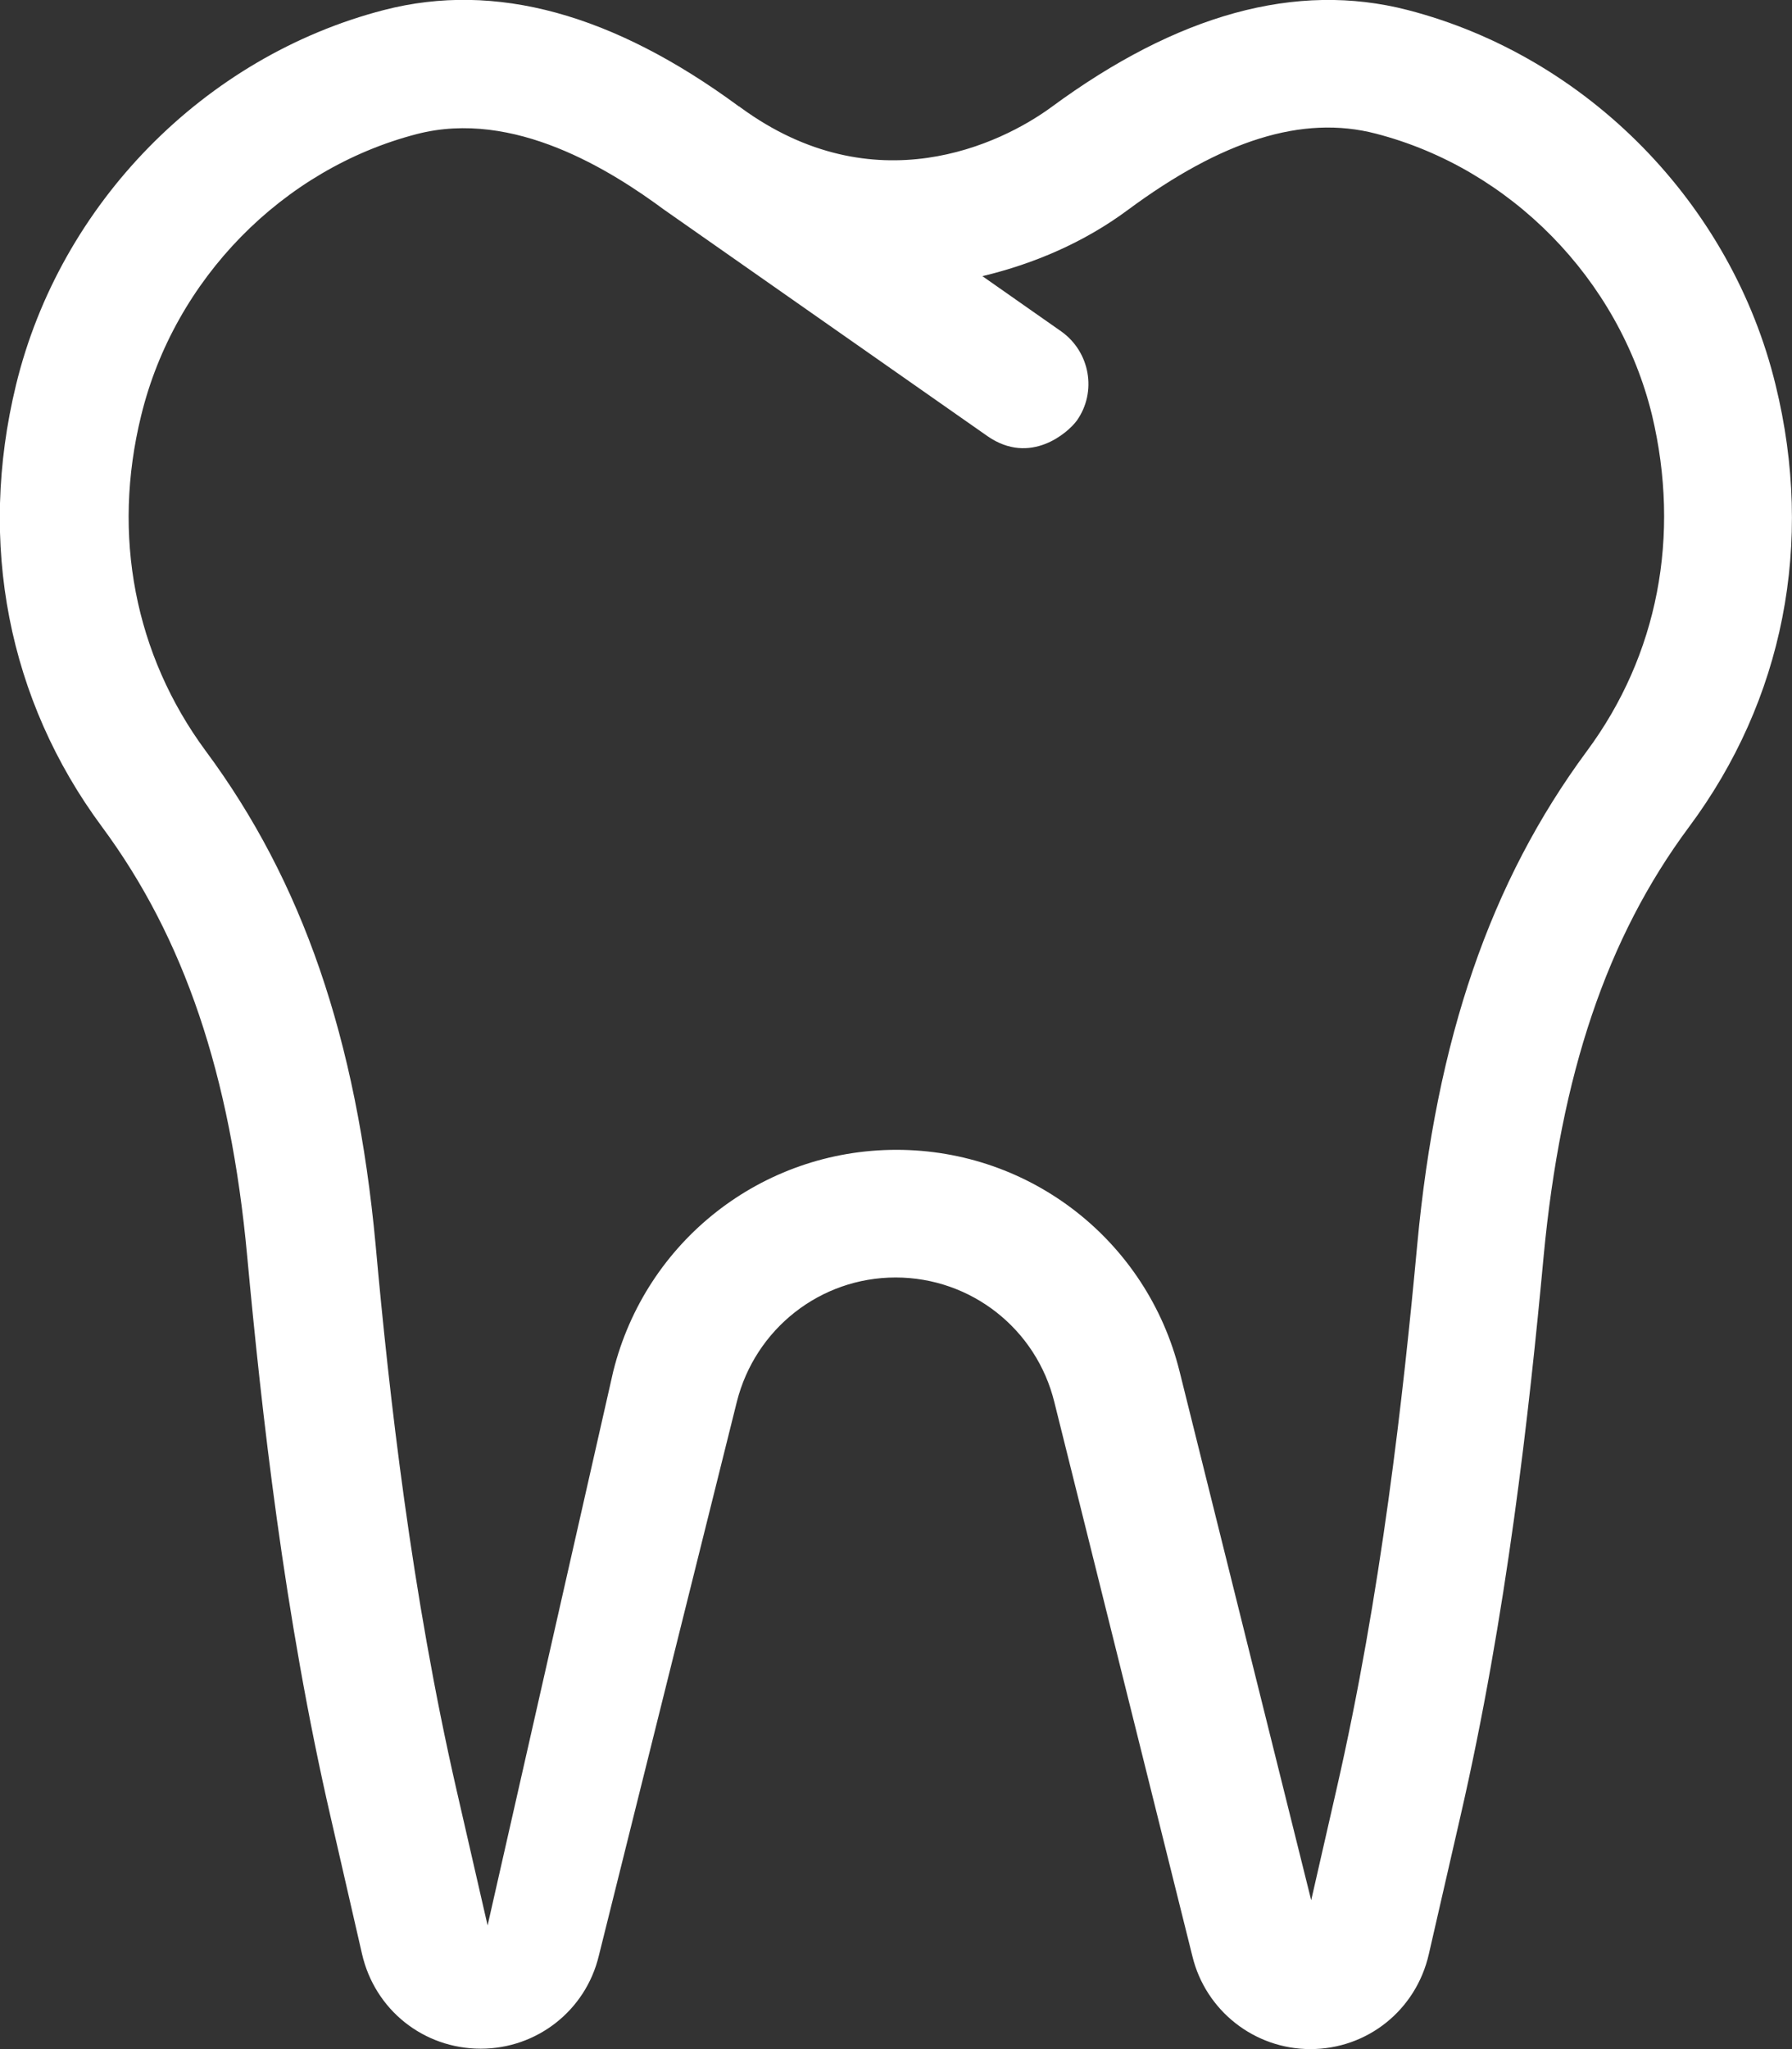
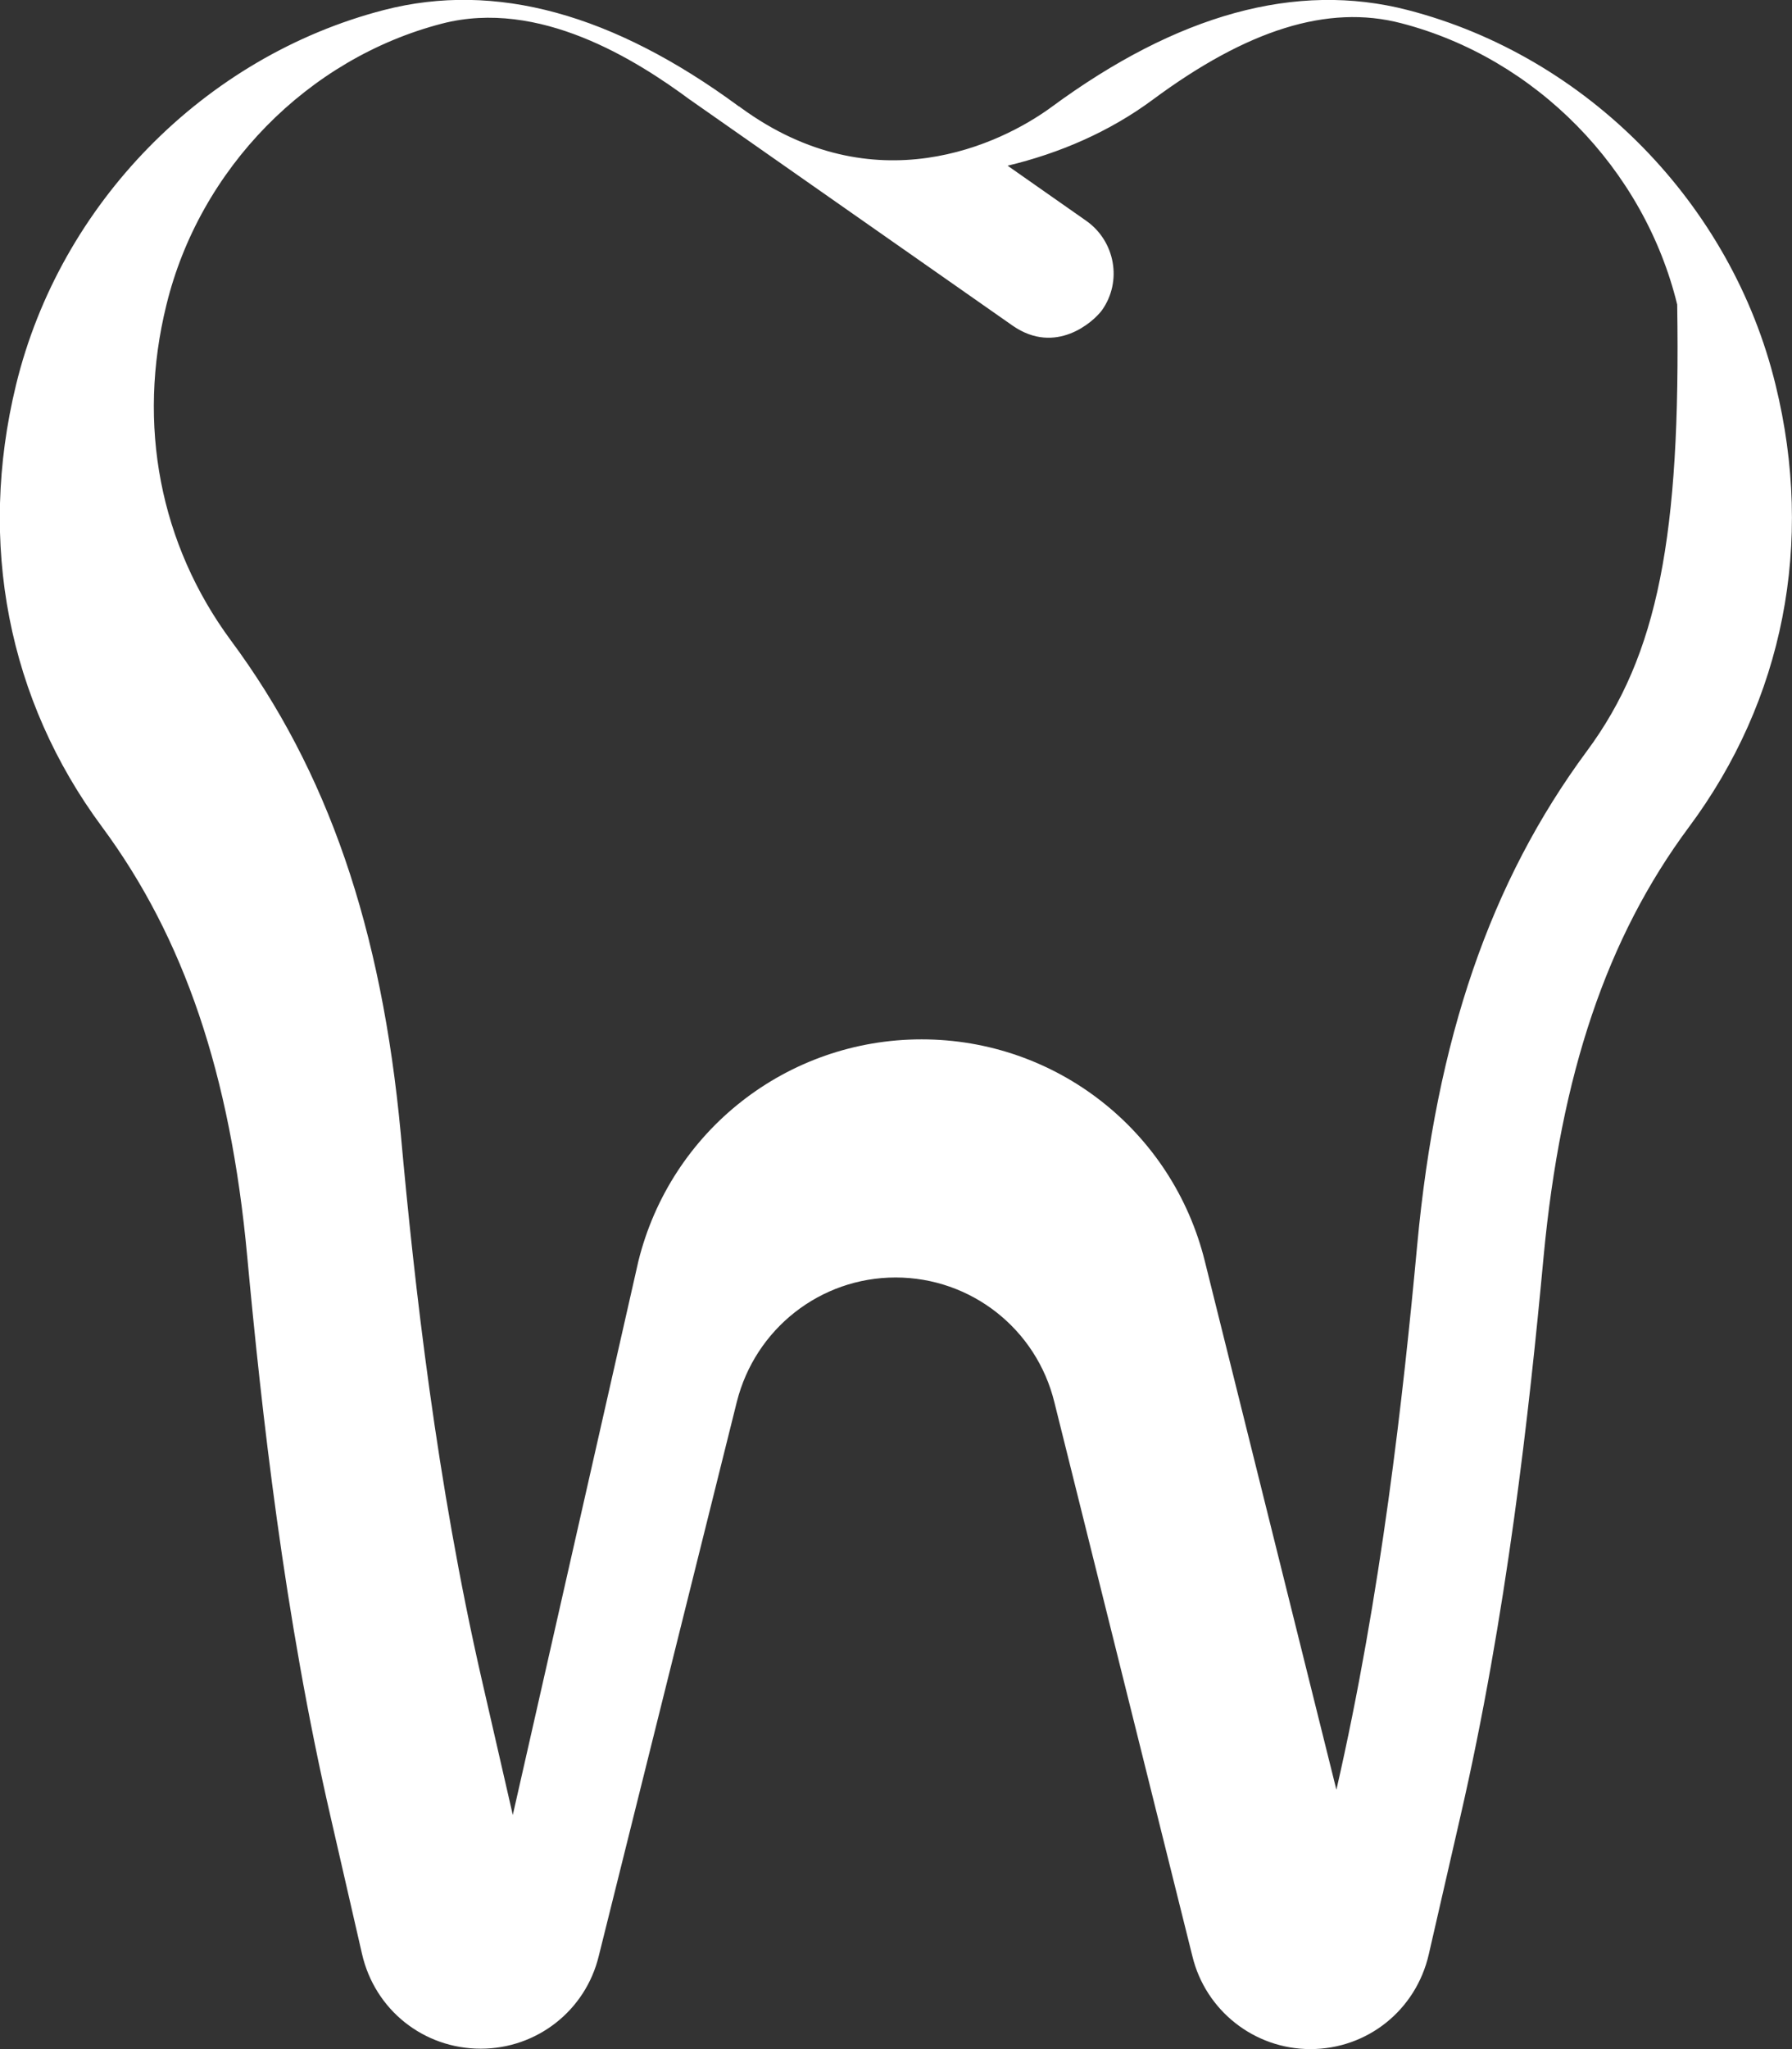
<svg xmlns="http://www.w3.org/2000/svg" version="1.1" id="Layer_1" x="0px" y="0px" viewBox="0 0 448 512" style="enable-background:new 0 0 448 512;" xml:space="preserve">
  <rect x="0" y="0" width="448" height="512" fill="#333333" stroke="none" />
  <style type="text/css">
	.st0{fill:#FFFFFF;}
</style>
-   <path class="st0" d="M443.9,96.2c-11-45.3-47.1-82.1-92-93.7c-27.9-7.2-57.6,1.1-89.1,24.3c-12.6,9.2-44.2,24.5-77.6,0.1l-0.4-0.3  c-0.1,0-0.1,0-0.2-0.1c-31.3-23-60.7-31.2-88.6-24c-44.9,11.6-81,48.4-92,93.7c-9.6,39.5-2,78.7,21.5,110.4  c20.5,27.7,32.1,61.8,36.3,107.3c3.6,38.7,9.2,89.6,20.9,140.3l7.8,34c3.2,14,15.4,23.7,29.7,23.7c14,0,26.2-9.5,29.5-23.2  l34.5-138.4c4.6-18.3,20.9-31.1,39.7-31.1s35.2,12.8,39.7,31.2l34.5,138.4c3.3,13.6,15.5,23.2,29.5,23.2c14.2,0,26.4-9.7,29.6-23.7  l7.8-34c11.7-50.7,17.3-101.6,20.9-140.3c4.3-45.6,15.8-79.7,36.3-107.3C445.9,174.9,453.6,135.7,443.9,96.2L443.9,96.2z   M396.7,187.7c-24.1,32.6-37.6,71.8-42.4,123.4c-3.5,37.7-9,87.2-20.2,136.1l-6.3,27.6l-32.9-132.1c-8.1-32.6-37.2-55.4-70.8-55.4  s-62.7,22.8-70.8,55.4l-31.4,138.4l-7.8-34c-11.2-48.9-16.8-98.4-20.2-136.1c-4.8-51.6-18.3-90.8-42.5-123.4  c-17.7-24-23.5-53.8-16.1-83.8c8.3-34,35.3-61.6,68.9-70.3c24.3-6.3,48.6,9.1,62.1,19.1c0.1,0,0.1,0.1,0.2,0.1c0,0,0,0,0.1,0.1  l80.3,56.2c10.7,7.4,20.1-0.9,22.3-3.9c5.1-7.2,3.3-17.2-3.9-22.3l-19.7-13.8c13-3.1,25.5-8.5,36.3-16.5  c23.5-17.4,43.7-23.9,62.1-19.1c33.6,8.7,60.7,36.3,69,70.3C420.2,133.9,414.5,163.7,396.7,187.7L396.7,187.7z" />
+   <path class="st0" d="M443.9,96.2c-11-45.3-47.1-82.1-92-93.7c-27.9-7.2-57.6,1.1-89.1,24.3c-12.6,9.2-44.2,24.5-77.6,0.1l-0.4-0.3  c-0.1,0-0.1,0-0.2-0.1c-31.3-23-60.7-31.2-88.6-24c-44.9,11.6-81,48.4-92,93.7c-9.6,39.5-2,78.7,21.5,110.4  c20.5,27.7,32.1,61.8,36.3,107.3c3.6,38.7,9.2,89.6,20.9,140.3l7.8,34c3.2,14,15.4,23.7,29.7,23.7c14,0,26.2-9.5,29.5-23.2  l34.5-138.4c4.6-18.3,20.9-31.1,39.7-31.1s35.2,12.8,39.7,31.2l34.5,138.4c3.3,13.6,15.5,23.2,29.5,23.2c14.2,0,26.4-9.7,29.6-23.7  l7.8-34c11.7-50.7,17.3-101.6,20.9-140.3c4.3-45.6,15.8-79.7,36.3-107.3C445.9,174.9,453.6,135.7,443.9,96.2L443.9,96.2z   M396.7,187.7c-24.1,32.6-37.6,71.8-42.4,123.4c-3.5,37.7-9,87.2-20.2,136.1l-32.9-132.1c-8.1-32.6-37.2-55.4-70.8-55.4  s-62.7,22.8-70.8,55.4l-31.4,138.4l-7.8-34c-11.2-48.9-16.8-98.4-20.2-136.1c-4.8-51.6-18.3-90.8-42.5-123.4  c-17.7-24-23.5-53.8-16.1-83.8c8.3-34,35.3-61.6,68.9-70.3c24.3-6.3,48.6,9.1,62.1,19.1c0.1,0,0.1,0.1,0.2,0.1c0,0,0,0,0.1,0.1  l80.3,56.2c10.7,7.4,20.1-0.9,22.3-3.9c5.1-7.2,3.3-17.2-3.9-22.3l-19.7-13.8c13-3.1,25.5-8.5,36.3-16.5  c23.5-17.4,43.7-23.9,62.1-19.1c33.6,8.7,60.7,36.3,69,70.3C420.2,133.9,414.5,163.7,396.7,187.7L396.7,187.7z" />
</svg>